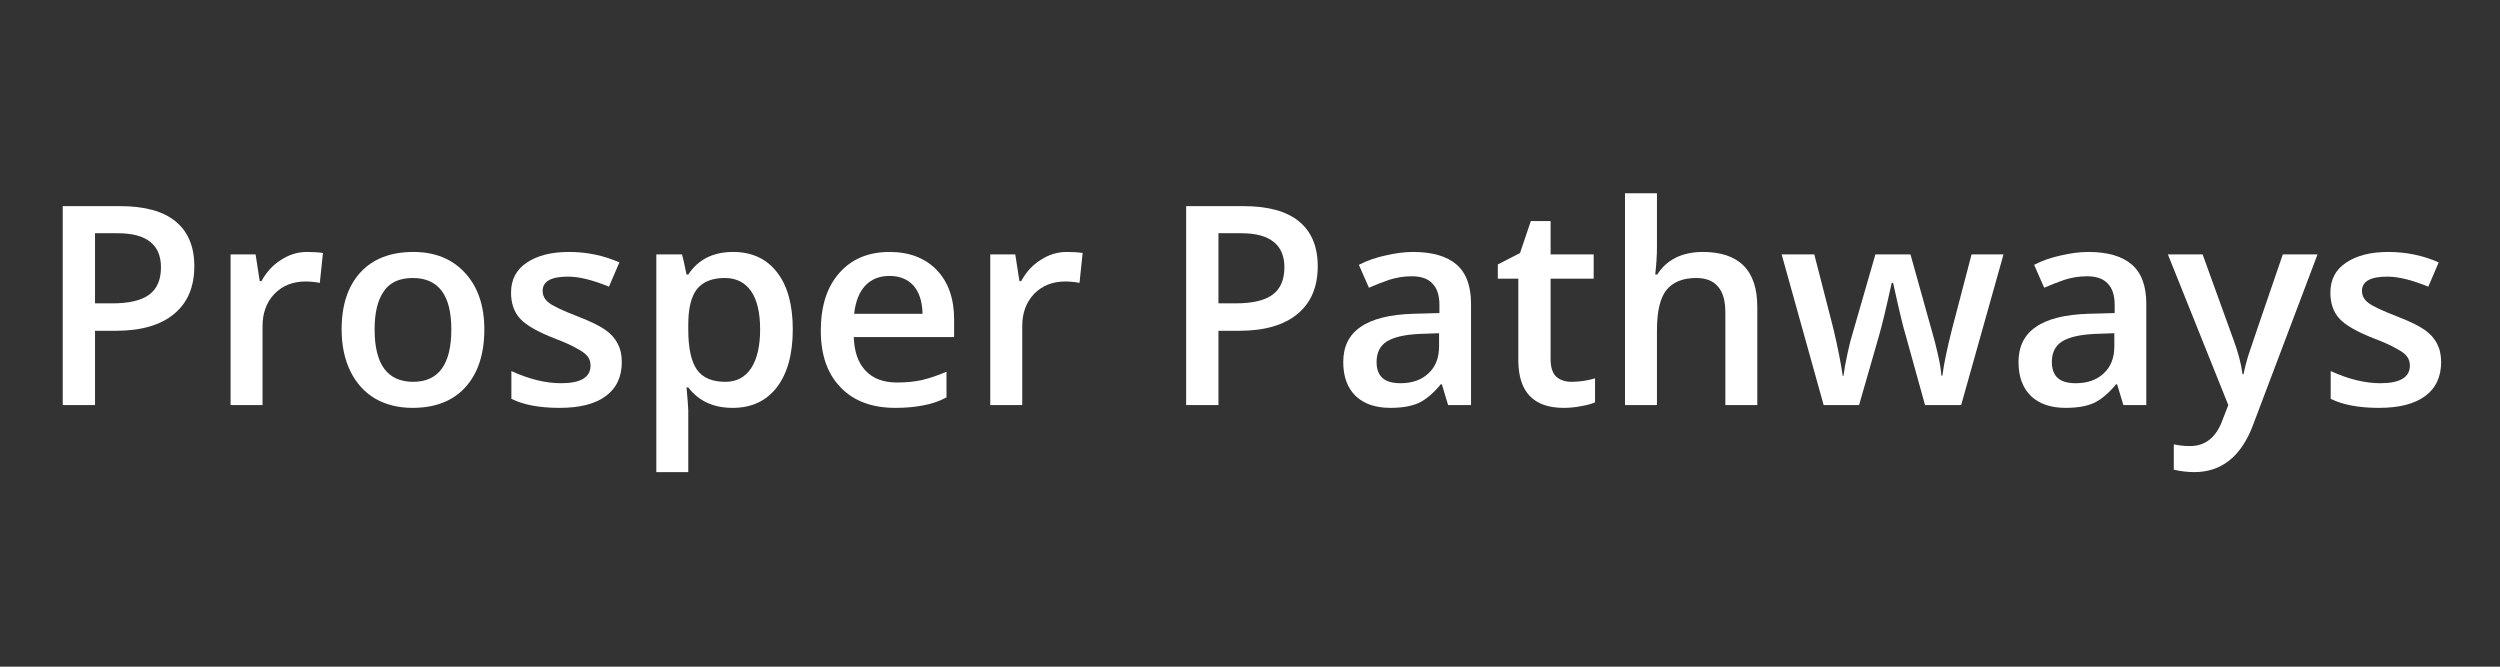
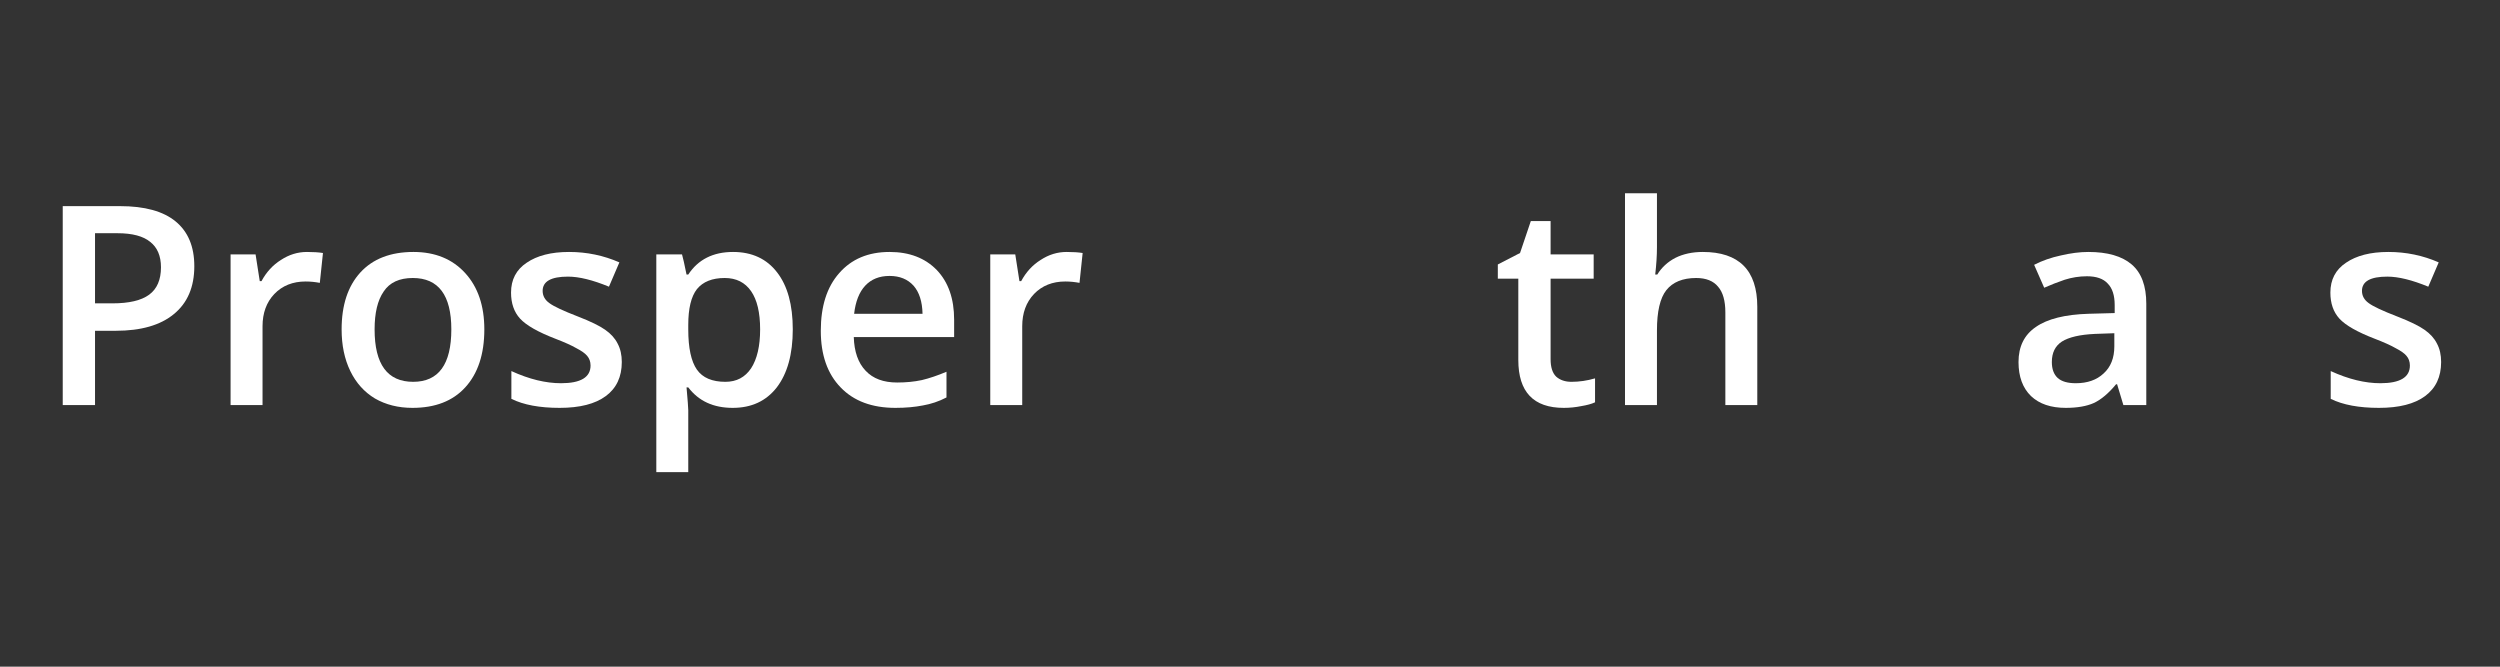
<svg xmlns="http://www.w3.org/2000/svg" width="150" zoomAndPan="magnify" viewBox="0 0 112.5 30" height="40" preserveAspectRatio="xMidYMid meet" version="1.0">
  <rect x="0" y="0" width="112.5" height="30" fill="#333333" stroke="none" />
  <defs>
    <g />
  </defs>
  <g fill="#ffffff" fill-opacity="1">
    <g transform="translate(1.635, 18.229)">
      <g>
        <path d="M 7.109 -6.25 C 7.109 -5.312 6.801 -4.594 6.188 -4.094 C 5.582 -3.594 4.711 -3.344 3.578 -3.344 L 2.641 -3.344 L 2.641 0 L 1.188 0 L 1.188 -8.953 L 3.766 -8.953 C 4.879 -8.953 5.711 -8.723 6.266 -8.266 C 6.828 -7.805 7.109 -7.133 7.109 -6.25 Z M 2.641 -4.578 L 3.422 -4.578 C 4.172 -4.578 4.723 -4.707 5.078 -4.969 C 5.43 -5.227 5.609 -5.641 5.609 -6.203 C 5.609 -6.711 5.445 -7.094 5.125 -7.344 C 4.812 -7.602 4.32 -7.734 3.656 -7.734 L 2.641 -7.734 Z M 2.641 -4.578 " />
      </g>
    </g>
  </g>
  <g fill="#ffffff" fill-opacity="1">
    <g transform="translate(9.345, 18.229)">
      <g>
        <path d="M 4.469 -6.891 C 4.758 -6.891 5 -6.875 5.188 -6.844 L 5.047 -5.5 C 4.836 -5.539 4.625 -5.562 4.406 -5.562 C 3.832 -5.562 3.363 -5.375 3 -5 C 2.645 -4.625 2.469 -4.141 2.469 -3.547 L 2.469 0 L 1.031 0 L 1.031 -6.781 L 2.156 -6.781 L 2.344 -5.578 L 2.422 -5.578 C 2.641 -5.984 2.93 -6.301 3.297 -6.531 C 3.66 -6.77 4.051 -6.891 4.469 -6.891 Z M 4.469 -6.891 " />
      </g>
    </g>
  </g>
  <g fill="#ffffff" fill-opacity="1">
    <g transform="translate(14.748, 18.229)">
      <g>
        <path d="M 7.047 -3.406 C 7.047 -2.289 6.758 -1.422 6.188 -0.797 C 5.625 -0.18 4.832 0.125 3.812 0.125 C 3.176 0.125 2.613 -0.016 2.125 -0.297 C 1.645 -0.586 1.273 -1 1.016 -1.531 C 0.754 -2.07 0.625 -2.695 0.625 -3.406 C 0.625 -4.5 0.906 -5.352 1.469 -5.969 C 2.031 -6.582 2.828 -6.891 3.859 -6.891 C 4.836 -6.891 5.613 -6.57 6.188 -5.938 C 6.758 -5.312 7.047 -4.469 7.047 -3.406 Z M 2.109 -3.406 C 2.109 -1.832 2.688 -1.047 3.844 -1.047 C 4.988 -1.047 5.562 -1.832 5.562 -3.406 C 5.562 -4.945 4.984 -5.719 3.828 -5.719 C 3.223 -5.719 2.785 -5.516 2.516 -5.109 C 2.242 -4.711 2.109 -4.145 2.109 -3.406 Z M 2.109 -3.406 " />
      </g>
    </g>
  </g>
  <g fill="#ffffff" fill-opacity="1">
    <g transform="translate(22.403, 18.229)">
      <g>
        <path d="M 5.578 -1.938 C 5.578 -1.27 5.336 -0.758 4.859 -0.406 C 4.379 -0.051 3.688 0.125 2.781 0.125 C 1.883 0.125 1.16 -0.008 0.609 -0.281 L 0.609 -1.531 C 1.41 -1.164 2.156 -0.984 2.844 -0.984 C 3.727 -0.984 4.172 -1.25 4.172 -1.781 C 4.172 -1.957 4.117 -2.102 4.016 -2.219 C 3.922 -2.332 3.758 -2.445 3.531 -2.562 C 3.312 -2.688 3 -2.828 2.594 -2.984 C 1.812 -3.285 1.281 -3.586 1 -3.891 C 0.727 -4.191 0.594 -4.582 0.594 -5.062 C 0.594 -5.645 0.828 -6.094 1.297 -6.406 C 1.766 -6.727 2.398 -6.891 3.203 -6.891 C 4.004 -6.891 4.758 -6.734 5.469 -6.422 L 5 -5.328 C 4.27 -5.629 3.656 -5.781 3.156 -5.781 C 2.395 -5.781 2.016 -5.566 2.016 -5.141 C 2.016 -4.922 2.113 -4.738 2.312 -4.594 C 2.508 -4.445 2.941 -4.242 3.609 -3.984 C 4.172 -3.766 4.578 -3.566 4.828 -3.391 C 5.086 -3.211 5.273 -3.004 5.391 -2.766 C 5.516 -2.535 5.578 -2.258 5.578 -1.938 Z M 5.578 -1.938 " />
      </g>
    </g>
  </g>
  <g fill="#ffffff" fill-opacity="1">
    <g transform="translate(28.503, 18.229)">
      <g>
        <path d="M 4.469 0.125 C 3.602 0.125 2.938 -0.18 2.469 -0.797 L 2.391 -0.797 C 2.441 -0.223 2.469 0.117 2.469 0.234 L 2.469 3.016 L 1.031 3.016 L 1.031 -6.781 L 2.188 -6.781 C 2.227 -6.645 2.297 -6.344 2.391 -5.875 L 2.469 -5.875 C 2.914 -6.551 3.586 -6.891 4.484 -6.891 C 5.336 -6.891 6 -6.582 6.469 -5.969 C 6.938 -5.363 7.172 -4.508 7.172 -3.406 C 7.172 -2.289 6.93 -1.422 6.453 -0.797 C 5.973 -0.18 5.312 0.125 4.469 0.125 Z M 4.109 -5.719 C 3.547 -5.719 3.129 -5.551 2.859 -5.219 C 2.598 -4.883 2.469 -4.348 2.469 -3.609 L 2.469 -3.406 C 2.469 -2.57 2.598 -1.969 2.859 -1.594 C 3.117 -1.227 3.547 -1.047 4.141 -1.047 C 4.641 -1.047 5.023 -1.25 5.297 -1.656 C 5.566 -2.07 5.703 -2.656 5.703 -3.406 C 5.703 -4.164 5.566 -4.738 5.297 -5.125 C 5.023 -5.52 4.629 -5.719 4.109 -5.719 Z M 4.109 -5.719 " />
      </g>
    </g>
  </g>
  <g fill="#ffffff" fill-opacity="1">
    <g transform="translate(36.311, 18.229)">
      <g>
        <path d="M 3.984 0.125 C 2.93 0.125 2.109 -0.18 1.516 -0.797 C 0.922 -1.41 0.625 -2.258 0.625 -3.344 C 0.625 -4.445 0.898 -5.312 1.453 -5.938 C 2.004 -6.57 2.758 -6.891 3.719 -6.891 C 4.613 -6.891 5.32 -6.617 5.844 -6.078 C 6.363 -5.535 6.625 -4.789 6.625 -3.844 L 6.625 -3.062 L 2.109 -3.062 C 2.129 -2.406 2.305 -1.898 2.641 -1.547 C 2.973 -1.191 3.445 -1.016 4.062 -1.016 C 4.457 -1.016 4.828 -1.051 5.172 -1.125 C 5.516 -1.207 5.883 -1.332 6.281 -1.5 L 6.281 -0.344 C 5.938 -0.164 5.582 -0.047 5.219 0.016 C 4.863 0.086 4.453 0.125 3.984 0.125 Z M 3.719 -5.812 C 3.258 -5.812 2.895 -5.664 2.625 -5.375 C 2.352 -5.082 2.188 -4.66 2.125 -4.109 L 5.203 -4.109 C 5.191 -4.66 5.055 -5.082 4.797 -5.375 C 4.535 -5.664 4.176 -5.812 3.719 -5.812 Z M 3.719 -5.812 " />
      </g>
    </g>
  </g>
  <g fill="#ffffff" fill-opacity="1">
    <g transform="translate(43.531, 18.229)">
      <g>
        <path d="M 4.469 -6.891 C 4.758 -6.891 5 -6.875 5.188 -6.844 L 5.047 -5.5 C 4.836 -5.539 4.625 -5.562 4.406 -5.562 C 3.832 -5.562 3.363 -5.375 3 -5 C 2.645 -4.625 2.469 -4.141 2.469 -3.547 L 2.469 0 L 1.031 0 L 1.031 -6.781 L 2.156 -6.781 L 2.344 -5.578 L 2.422 -5.578 C 2.641 -5.984 2.93 -6.301 3.297 -6.531 C 3.66 -6.77 4.051 -6.891 4.469 -6.891 Z M 4.469 -6.891 " />
      </g>
    </g>
  </g>
  <g fill="#ffffff" fill-opacity="1">
    <g transform="translate(48.934, 18.229)">
      <g />
    </g>
  </g>
  <g fill="#ffffff" fill-opacity="1">
    <g transform="translate(52.189, 18.229)">
      <g>
-         <path d="M 7.109 -6.25 C 7.109 -5.312 6.801 -4.594 6.188 -4.094 C 5.582 -3.594 4.711 -3.344 3.578 -3.344 L 2.641 -3.344 L 2.641 0 L 1.188 0 L 1.188 -8.953 L 3.766 -8.953 C 4.879 -8.953 5.711 -8.723 6.266 -8.266 C 6.828 -7.805 7.109 -7.133 7.109 -6.25 Z M 2.641 -4.578 L 3.422 -4.578 C 4.172 -4.578 4.723 -4.707 5.078 -4.969 C 5.43 -5.227 5.609 -5.641 5.609 -6.203 C 5.609 -6.711 5.445 -7.094 5.125 -7.344 C 4.812 -7.602 4.32 -7.734 3.656 -7.734 L 2.641 -7.734 Z M 2.641 -4.578 " />
-       </g>
+         </g>
    </g>
  </g>
  <g fill="#ffffff" fill-opacity="1">
    <g transform="translate(59.899, 18.229)">
      <g>
-         <path d="M 5.266 0 L 4.984 -0.938 L 4.938 -0.938 C 4.602 -0.531 4.27 -0.25 3.938 -0.094 C 3.613 0.051 3.191 0.125 2.672 0.125 C 2.004 0.125 1.484 -0.051 1.109 -0.406 C 0.734 -0.77 0.547 -1.281 0.547 -1.938 C 0.547 -2.633 0.805 -3.16 1.328 -3.516 C 1.848 -3.879 2.641 -4.078 3.703 -4.109 L 4.875 -4.141 L 4.875 -4.5 C 4.875 -4.938 4.77 -5.258 4.562 -5.469 C 4.363 -5.688 4.051 -5.797 3.625 -5.797 C 3.281 -5.797 2.945 -5.742 2.625 -5.641 C 2.312 -5.535 2.004 -5.414 1.703 -5.281 L 1.25 -6.312 C 1.613 -6.5 2.016 -6.641 2.453 -6.734 C 2.891 -6.836 3.301 -6.891 3.688 -6.891 C 4.551 -6.891 5.203 -6.703 5.641 -6.328 C 6.078 -5.953 6.297 -5.363 6.297 -4.562 L 6.297 0 Z M 3.125 -0.984 C 3.645 -0.984 4.062 -1.129 4.375 -1.422 C 4.695 -1.711 4.859 -2.117 4.859 -2.641 L 4.859 -3.234 L 3.984 -3.203 C 3.305 -3.172 2.812 -3.055 2.5 -2.859 C 2.195 -2.66 2.047 -2.352 2.047 -1.938 C 2.047 -1.625 2.133 -1.383 2.312 -1.219 C 2.488 -1.062 2.758 -0.984 3.125 -0.984 Z M 3.125 -0.984 " />
-       </g>
+         </g>
    </g>
  </g>
  <g fill="#ffffff" fill-opacity="1">
    <g transform="translate(67.168, 18.229)">
      <g>
        <path d="M 3.547 -1.047 C 3.898 -1.047 4.254 -1.098 4.609 -1.203 L 4.609 -0.125 C 4.453 -0.051 4.242 0.004 3.984 0.047 C 3.734 0.098 3.473 0.125 3.203 0.125 C 1.836 0.125 1.156 -0.594 1.156 -2.031 L 1.156 -5.688 L 0.234 -5.688 L 0.234 -6.328 L 1.234 -6.844 L 1.719 -8.281 L 2.609 -8.281 L 2.609 -6.781 L 4.547 -6.781 L 4.547 -5.688 L 2.609 -5.688 L 2.609 -2.062 C 2.609 -1.707 2.691 -1.445 2.859 -1.281 C 3.035 -1.125 3.266 -1.047 3.547 -1.047 Z M 3.547 -1.047 " />
      </g>
    </g>
  </g>
  <g fill="#ffffff" fill-opacity="1">
    <g transform="translate(72.094, 18.229)">
      <g>
        <path d="M 6.984 0 L 5.547 0 L 5.547 -4.172 C 5.547 -4.691 5.438 -5.078 5.219 -5.328 C 5.008 -5.586 4.68 -5.719 4.234 -5.719 C 3.629 -5.719 3.18 -5.535 2.891 -5.172 C 2.609 -4.816 2.469 -4.211 2.469 -3.359 L 2.469 0 L 1.031 0 L 1.031 -9.531 L 2.469 -9.531 L 2.469 -7.109 C 2.469 -6.723 2.441 -6.312 2.391 -5.875 L 2.484 -5.875 C 2.68 -6.195 2.953 -6.445 3.297 -6.625 C 3.648 -6.801 4.062 -6.891 4.531 -6.891 C 6.164 -6.891 6.984 -6.066 6.984 -4.422 Z M 6.984 0 " />
      </g>
    </g>
  </g>
  <g fill="#ffffff" fill-opacity="1">
    <g transform="translate(80.049, 18.229)">
      <g>
-         <path d="M 6.578 0 L 5.703 -3.156 C 5.598 -3.488 5.41 -4.27 5.141 -5.5 L 5.078 -5.5 C 4.836 -4.395 4.648 -3.613 4.516 -3.156 L 3.609 0 L 2.016 0 L 0.125 -6.781 L 1.594 -6.781 L 2.453 -3.438 C 2.648 -2.613 2.789 -1.906 2.875 -1.312 L 2.906 -1.312 C 2.945 -1.613 3.008 -1.957 3.094 -2.344 C 3.176 -2.727 3.25 -3.016 3.312 -3.203 L 4.344 -6.781 L 5.922 -6.781 L 6.922 -3.203 C 6.984 -3.004 7.062 -2.695 7.156 -2.281 C 7.25 -1.875 7.301 -1.555 7.312 -1.328 L 7.359 -1.328 C 7.422 -1.828 7.566 -2.531 7.797 -3.438 L 8.672 -6.781 L 10.109 -6.781 L 8.203 0 Z M 6.578 0 " />
-       </g>
+         </g>
    </g>
  </g>
  <g fill="#ffffff" fill-opacity="1">
    <g transform="translate(90.286, 18.229)">
      <g>
        <path d="M 5.266 0 L 4.984 -0.938 L 4.938 -0.938 C 4.602 -0.531 4.27 -0.25 3.938 -0.094 C 3.613 0.051 3.191 0.125 2.672 0.125 C 2.004 0.125 1.484 -0.051 1.109 -0.406 C 0.734 -0.77 0.547 -1.281 0.547 -1.938 C 0.547 -2.633 0.805 -3.16 1.328 -3.516 C 1.848 -3.879 2.641 -4.078 3.703 -4.109 L 4.875 -4.141 L 4.875 -4.5 C 4.875 -4.938 4.77 -5.258 4.562 -5.469 C 4.363 -5.688 4.051 -5.797 3.625 -5.797 C 3.281 -5.797 2.945 -5.742 2.625 -5.641 C 2.312 -5.535 2.004 -5.414 1.703 -5.281 L 1.25 -6.312 C 1.613 -6.5 2.016 -6.641 2.453 -6.734 C 2.891 -6.836 3.301 -6.891 3.688 -6.891 C 4.551 -6.891 5.203 -6.703 5.641 -6.328 C 6.078 -5.953 6.297 -5.363 6.297 -4.562 L 6.297 0 Z M 3.125 -0.984 C 3.645 -0.984 4.062 -1.129 4.375 -1.422 C 4.695 -1.711 4.859 -2.117 4.859 -2.641 L 4.859 -3.234 L 3.984 -3.203 C 3.305 -3.172 2.812 -3.055 2.5 -2.859 C 2.195 -2.66 2.047 -2.352 2.047 -1.938 C 2.047 -1.625 2.133 -1.383 2.312 -1.219 C 2.488 -1.062 2.758 -0.984 3.125 -0.984 Z M 3.125 -0.984 " />
      </g>
    </g>
  </g>
  <g fill="#ffffff" fill-opacity="1">
    <g transform="translate(97.555, 18.229)">
      <g>
-         <path d="M 0 -6.781 L 1.562 -6.781 L 2.953 -2.938 C 3.16 -2.383 3.297 -1.867 3.359 -1.391 L 3.406 -1.391 C 3.445 -1.617 3.516 -1.891 3.609 -2.203 C 3.711 -2.523 4.234 -4.051 5.172 -6.781 L 6.734 -6.781 L 3.828 0.906 C 3.297 2.312 2.414 3.016 1.188 3.016 C 0.875 3.016 0.566 2.977 0.266 2.906 L 0.266 1.766 C 0.484 1.816 0.727 1.844 1 1.844 C 1.695 1.844 2.188 1.441 2.469 0.641 L 2.719 0 Z M 0 -6.781 " />
-       </g>
+         </g>
    </g>
  </g>
  <g fill="#ffffff" fill-opacity="1">
    <g transform="translate(104.273, 18.229)">
      <g>
        <path d="M 5.578 -1.938 C 5.578 -1.27 5.336 -0.758 4.859 -0.406 C 4.379 -0.051 3.688 0.125 2.781 0.125 C 1.883 0.125 1.16 -0.008 0.609 -0.281 L 0.609 -1.531 C 1.41 -1.164 2.156 -0.984 2.844 -0.984 C 3.727 -0.984 4.172 -1.25 4.172 -1.781 C 4.172 -1.957 4.117 -2.102 4.016 -2.219 C 3.922 -2.332 3.758 -2.445 3.531 -2.562 C 3.312 -2.688 3 -2.828 2.594 -2.984 C 1.812 -3.285 1.281 -3.586 1 -3.891 C 0.727 -4.191 0.594 -4.582 0.594 -5.062 C 0.594 -5.645 0.828 -6.094 1.297 -6.406 C 1.766 -6.727 2.398 -6.891 3.203 -6.891 C 4.004 -6.891 4.758 -6.734 5.469 -6.422 L 5 -5.328 C 4.27 -5.629 3.656 -5.781 3.156 -5.781 C 2.395 -5.781 2.016 -5.566 2.016 -5.141 C 2.016 -4.922 2.113 -4.738 2.312 -4.594 C 2.508 -4.445 2.941 -4.242 3.609 -3.984 C 4.172 -3.766 4.578 -3.566 4.828 -3.391 C 5.086 -3.211 5.273 -3.004 5.391 -2.766 C 5.516 -2.535 5.578 -2.258 5.578 -1.938 Z M 5.578 -1.938 " />
      </g>
    </g>
  </g>
</svg>